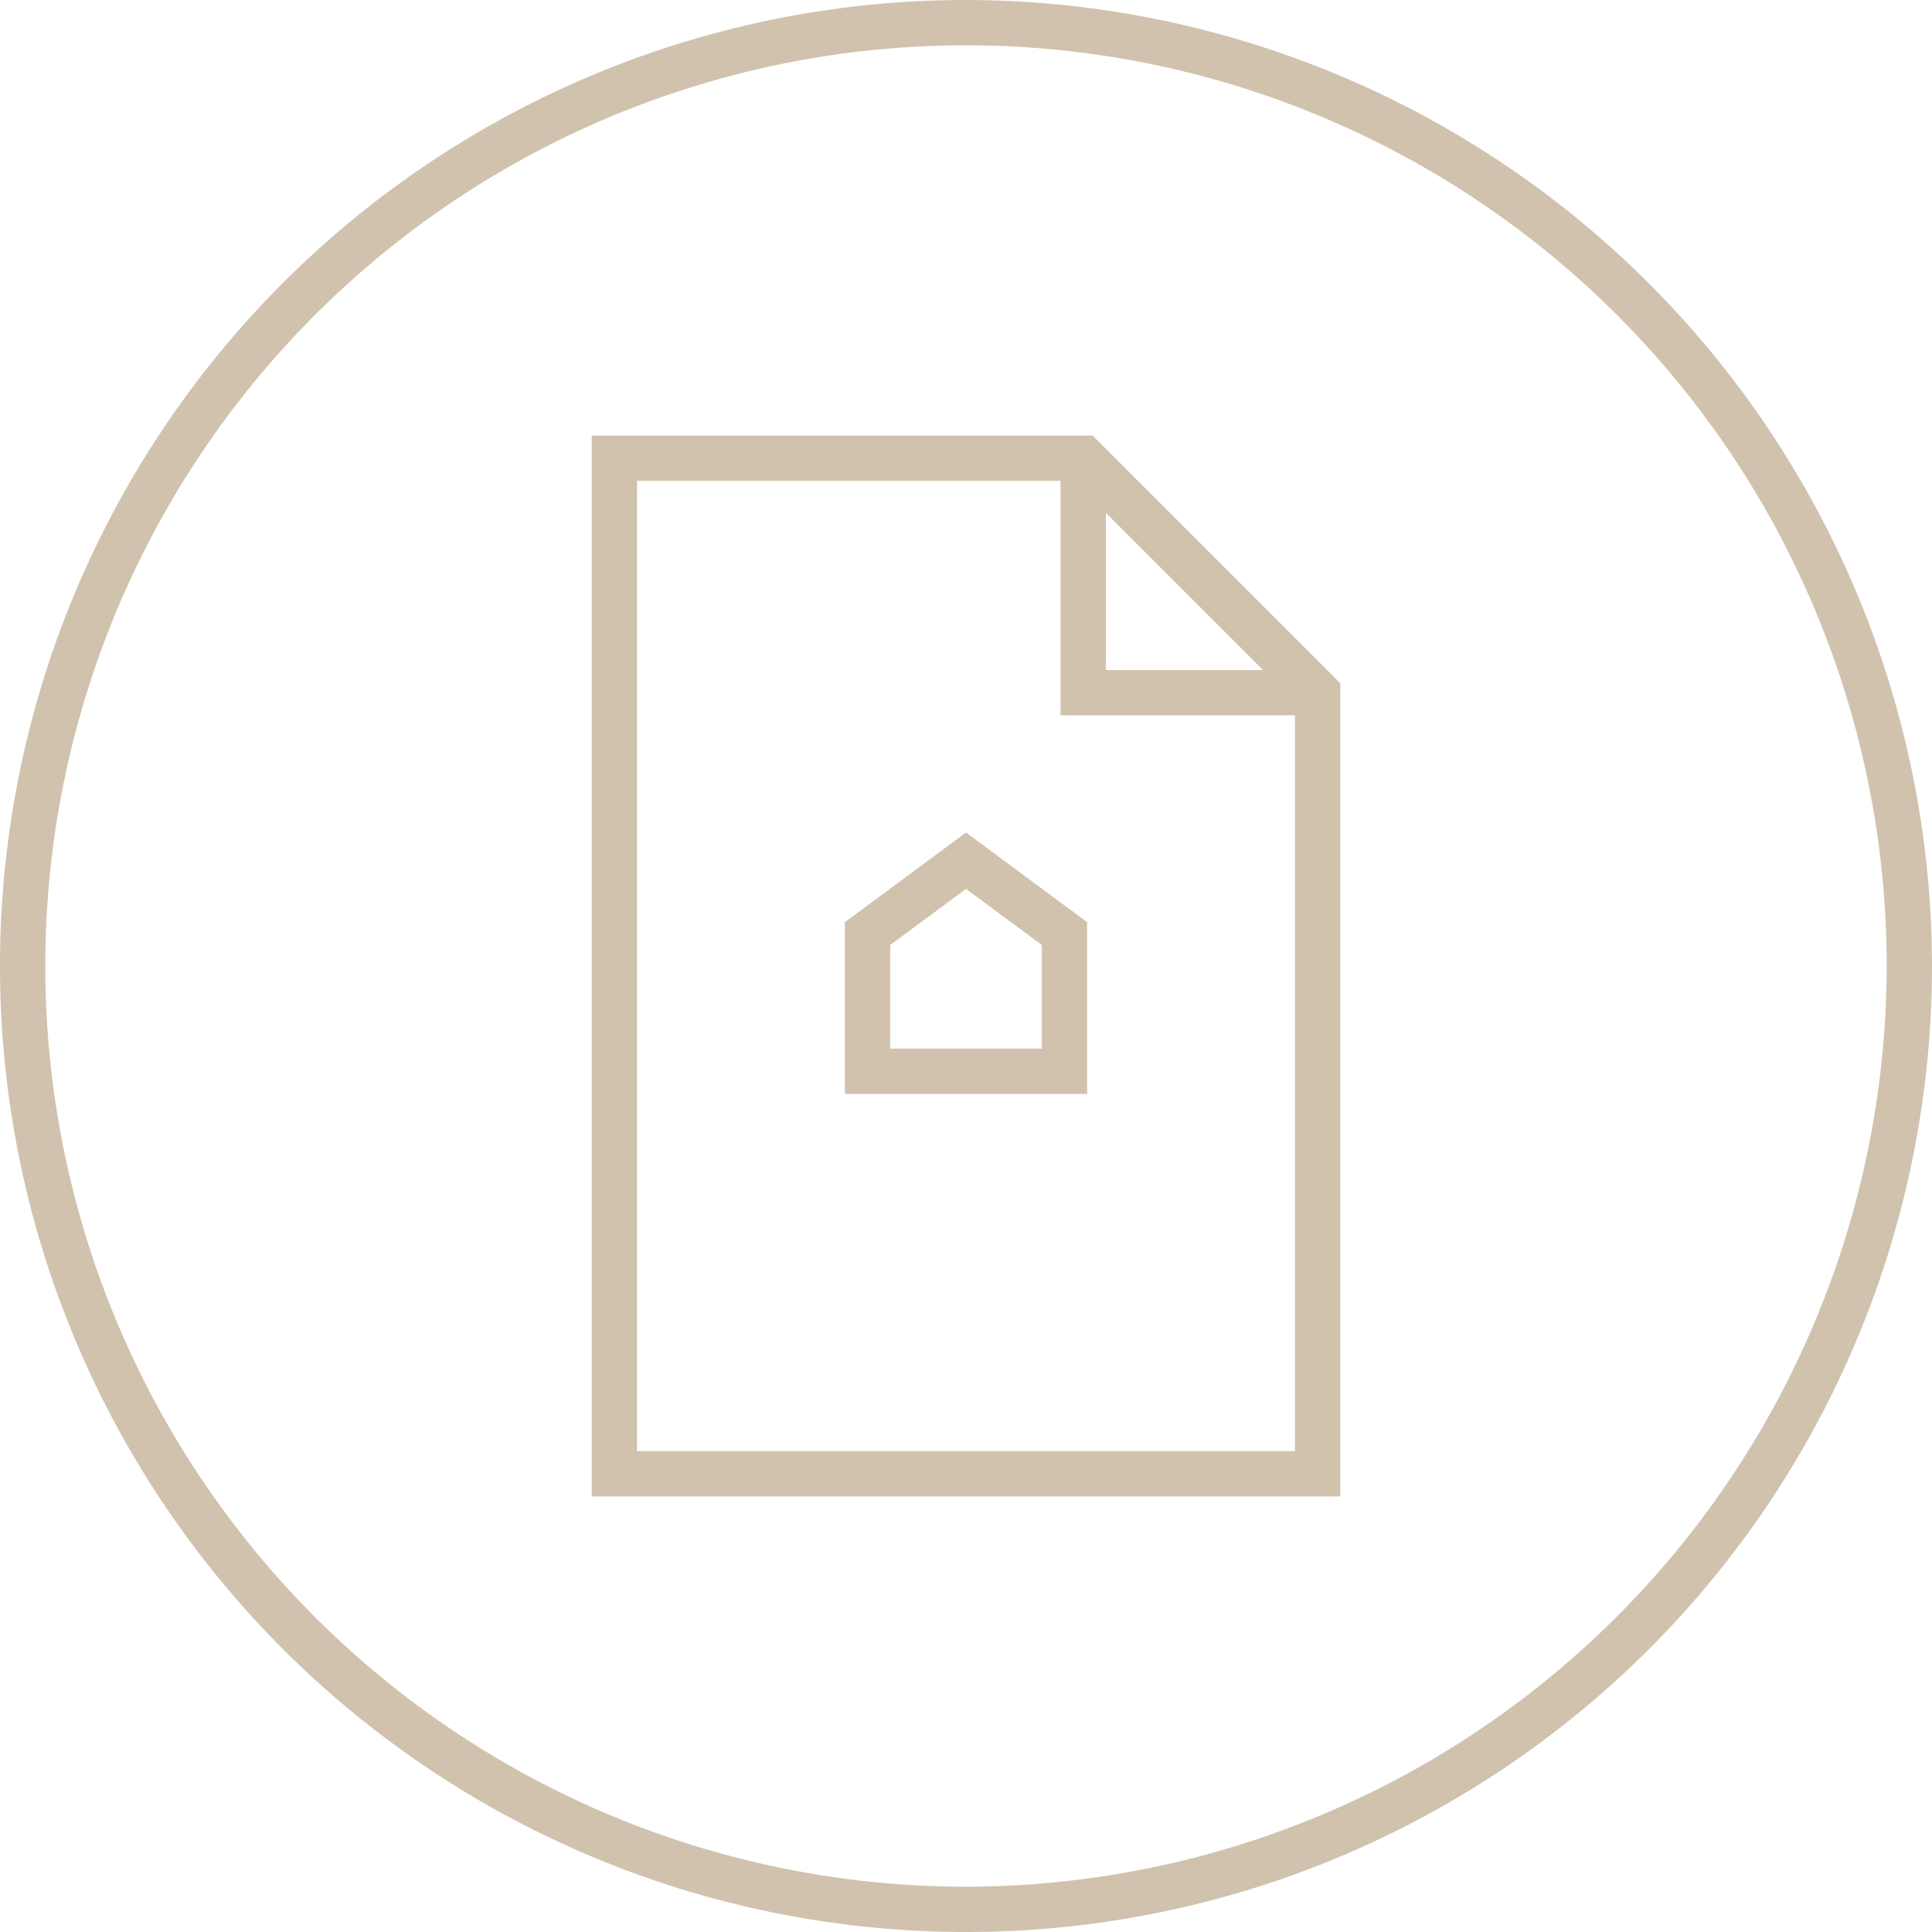
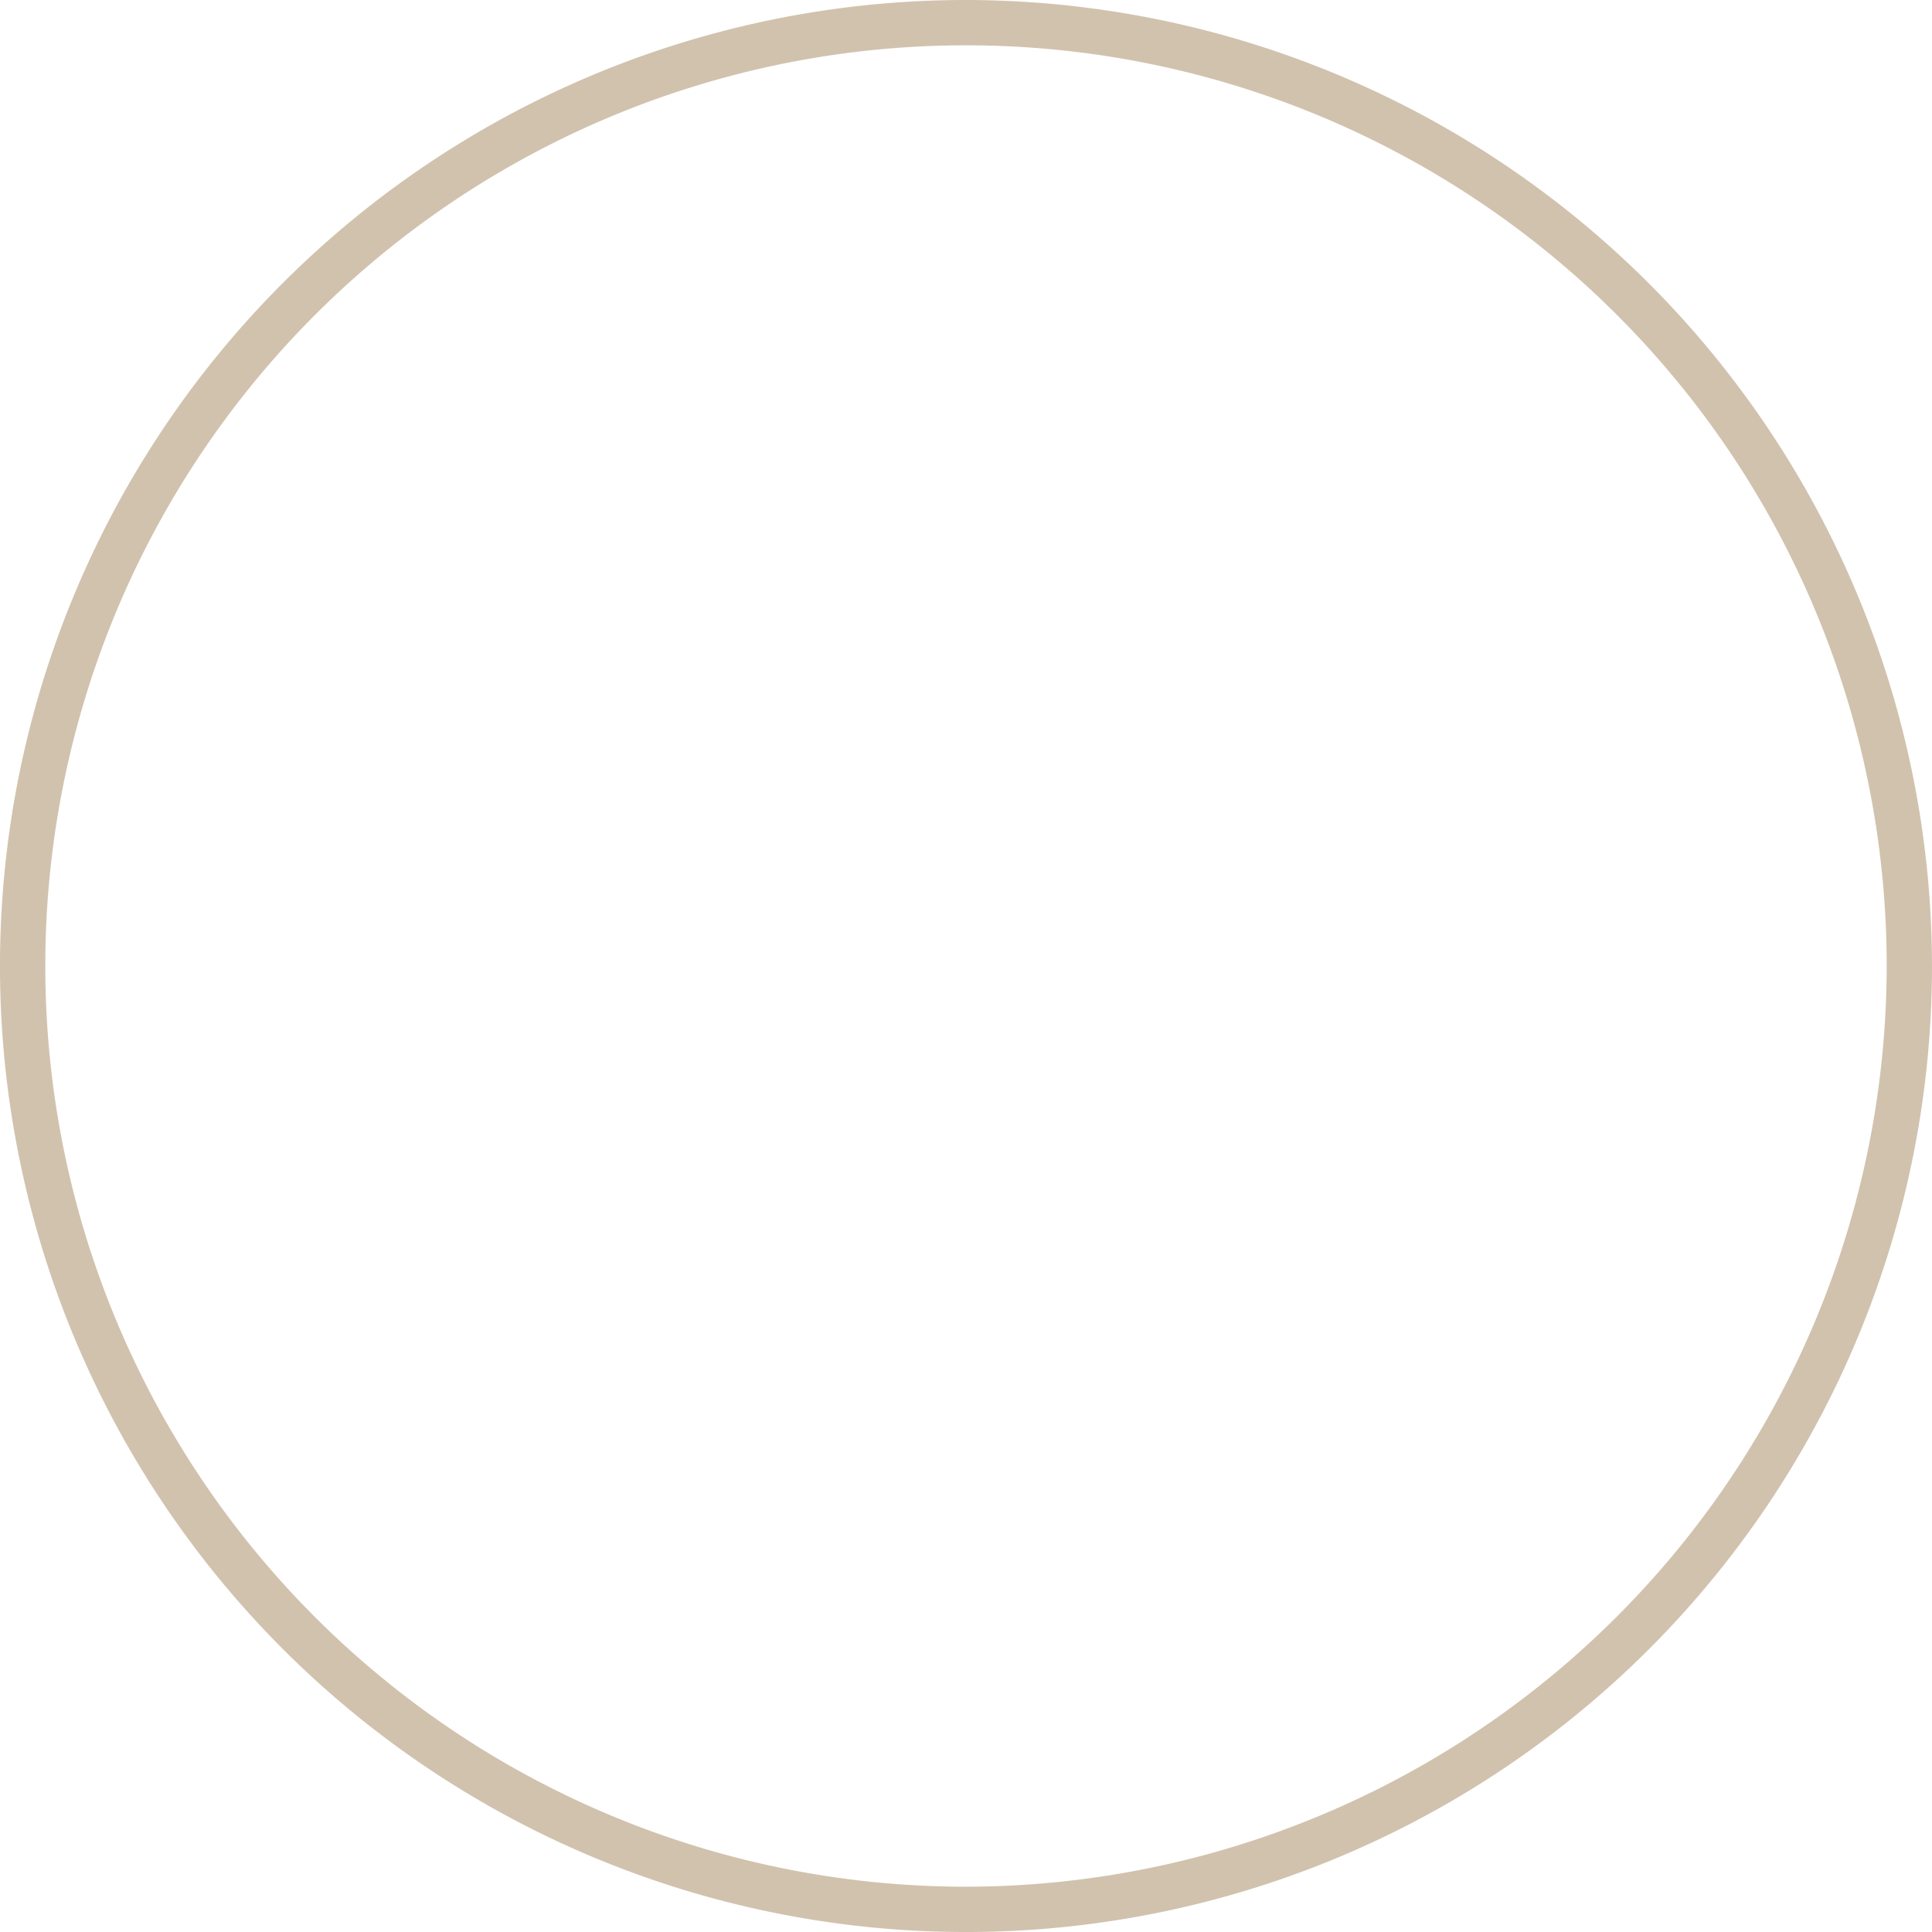
<svg xmlns="http://www.w3.org/2000/svg" width="161.095" height="161.096" viewBox="0 0 161.095 161.096">
  <g id="Group_242" data-name="Group 242" transform="translate(0)">
-     <path id="Path_286" data-name="Path 286" d="M115.671,35.124a80.548,80.548,0,1,0,80.547,80.547A80.639,80.639,0,0,0,115.671,35.124Zm0,157.318a76.77,76.77,0,1,1,76.77-76.77A76.857,76.857,0,0,1,115.671,192.442Z" transform="translate(-35.124 -35.124)" fill="#d1c2ae" />
-     <path id="Path_287" data-name="Path 287" d="M128.365,134.476V148.8h20.2V134.476L138.464,127Zm16.421,10.547H132.143V136.38l6.322-4.679,6.322,4.679Z" transform="translate(-57.917 -57.584)" fill="#d1c2ae" />
-     <path id="Path_288" data-name="Path 288" d="M100.425,83.191v88.461h62.419V103.845L142.19,83.191ZM143.3,89.64l13.1,13.1H143.3ZM104.2,167.874V86.969h35.317v19.548h19.547v61.358Z" transform="translate(-51.087 -46.874)" fill="#d1c2ae" />
+     <path id="Path_286" data-name="Path 286" d="M115.671,35.124a80.548,80.548,0,1,0,80.547,80.547A80.639,80.639,0,0,0,115.671,35.124Zm0,157.318a76.77,76.77,0,1,1,76.77-76.77A76.857,76.857,0,0,1,115.671,192.442" transform="translate(-35.124 -35.124)" fill="#d1c2ae" />
  </g>
</svg>